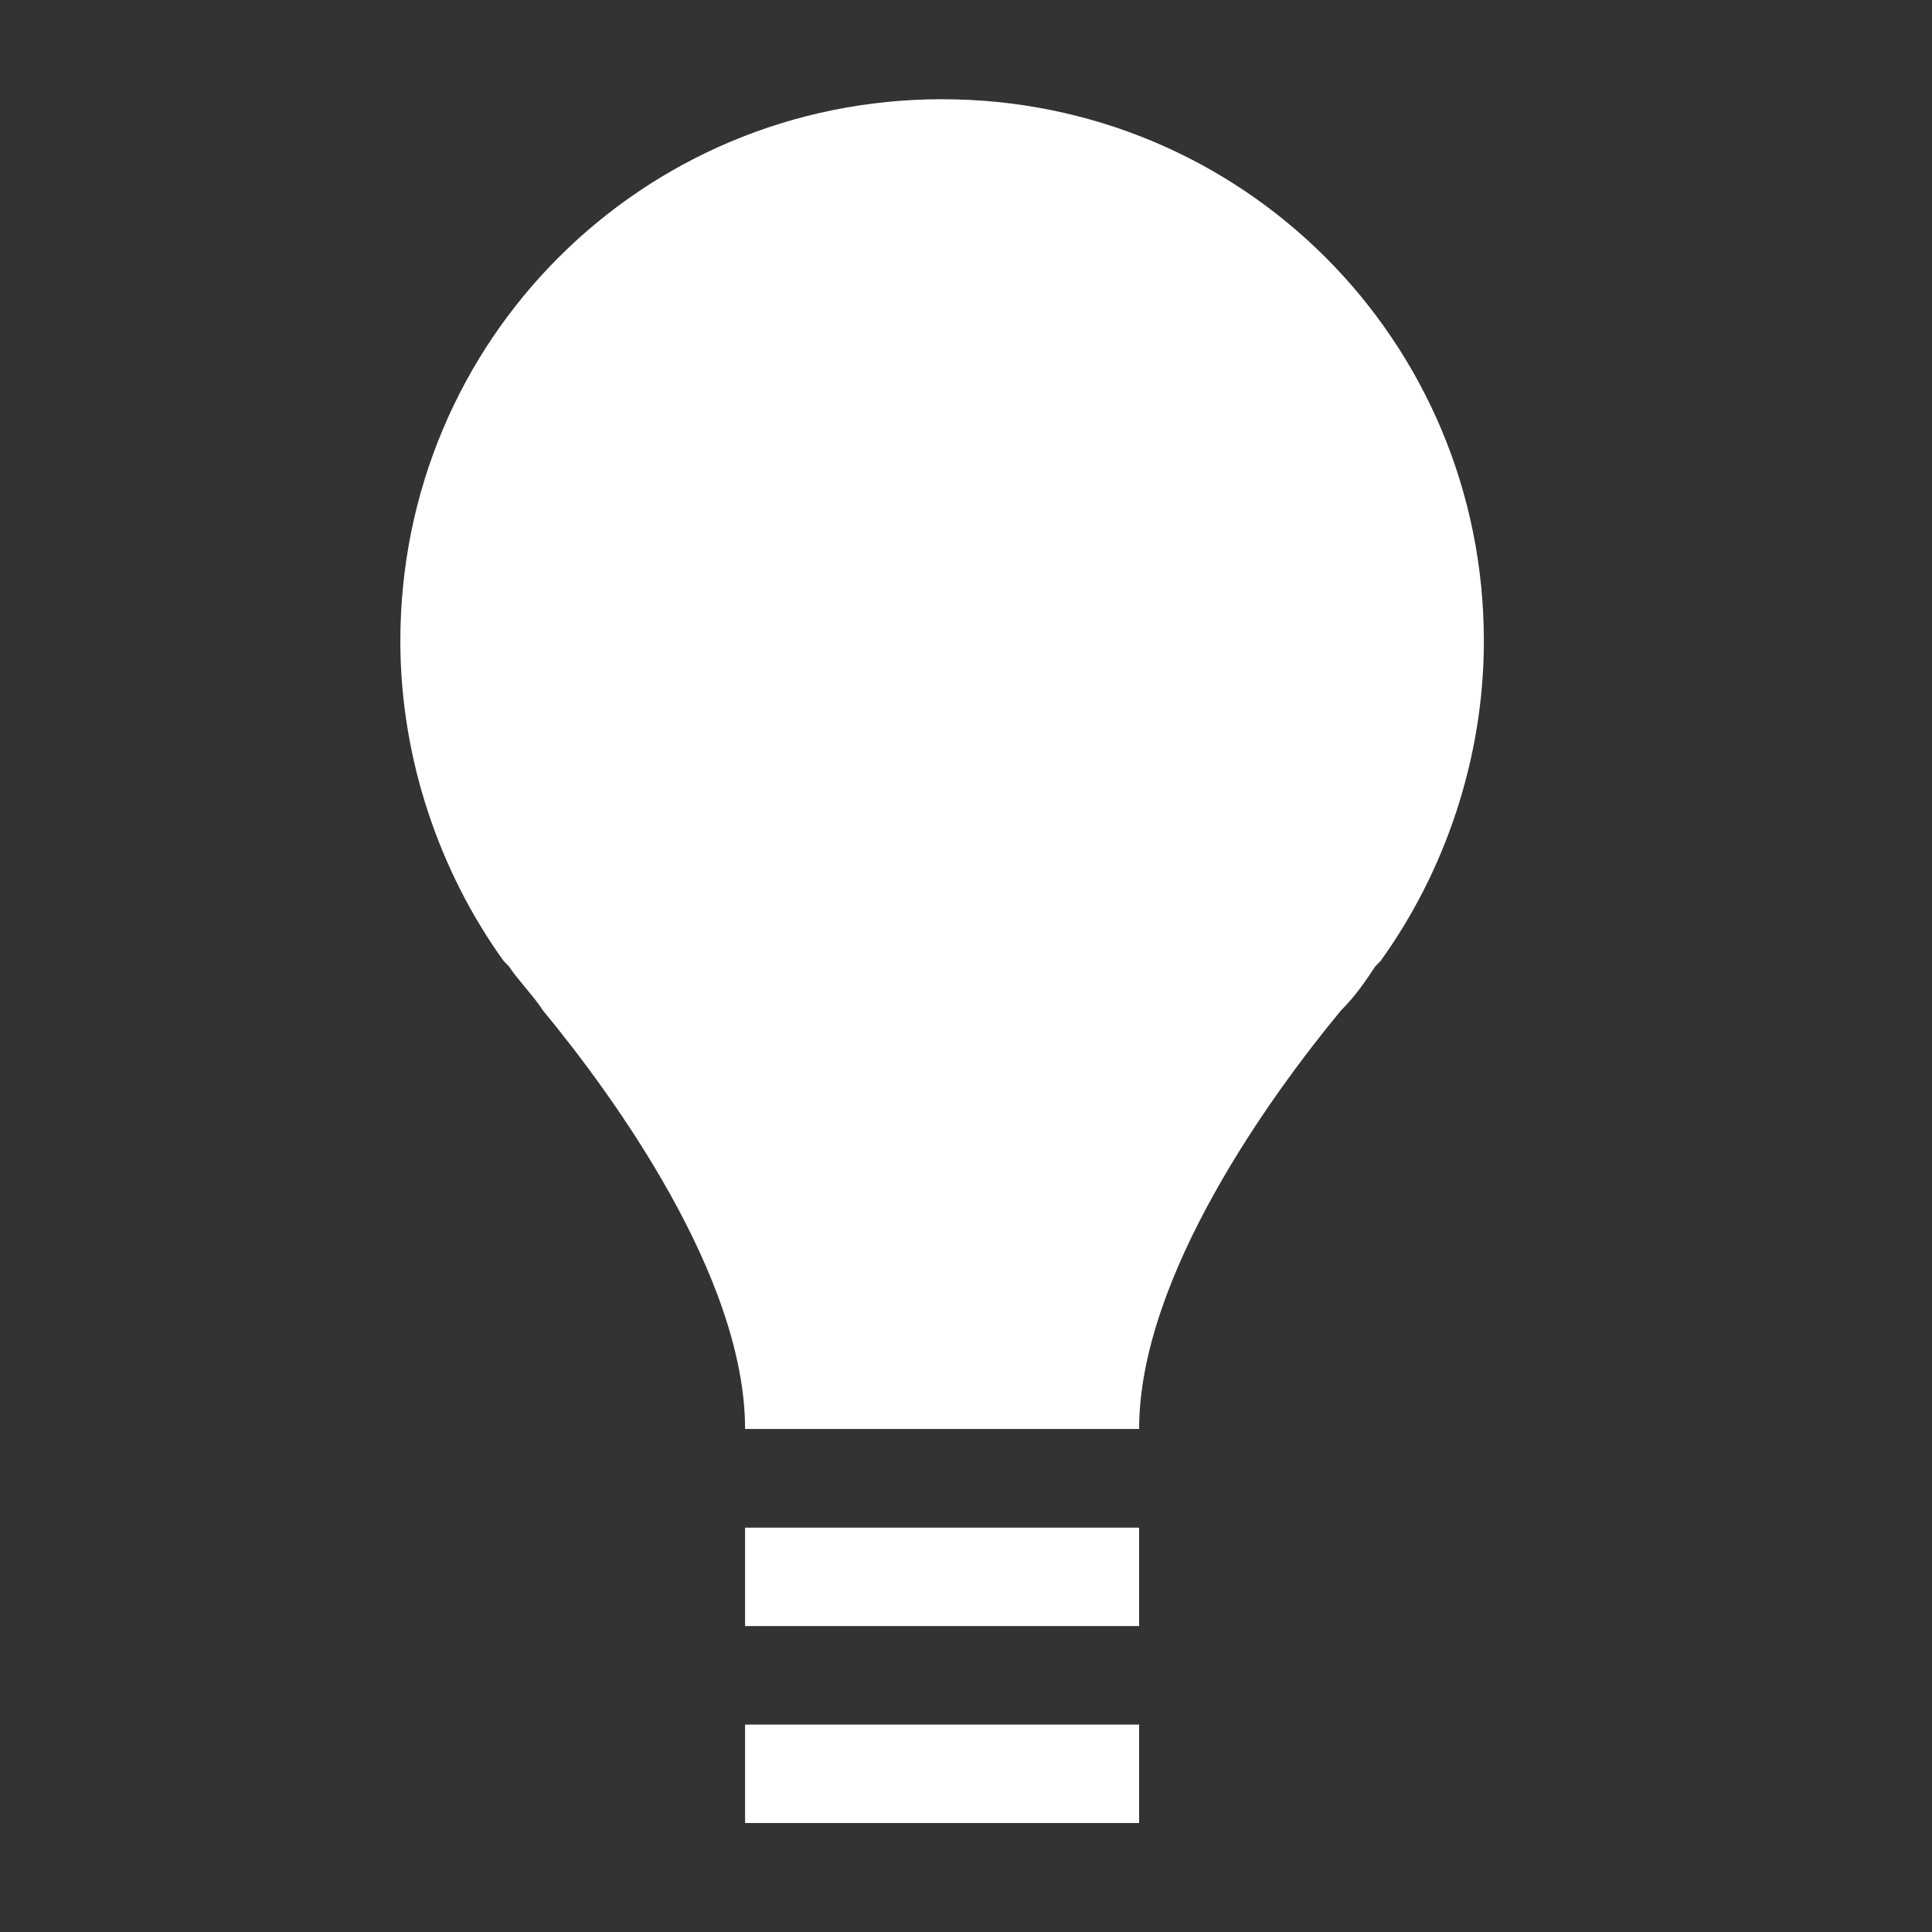
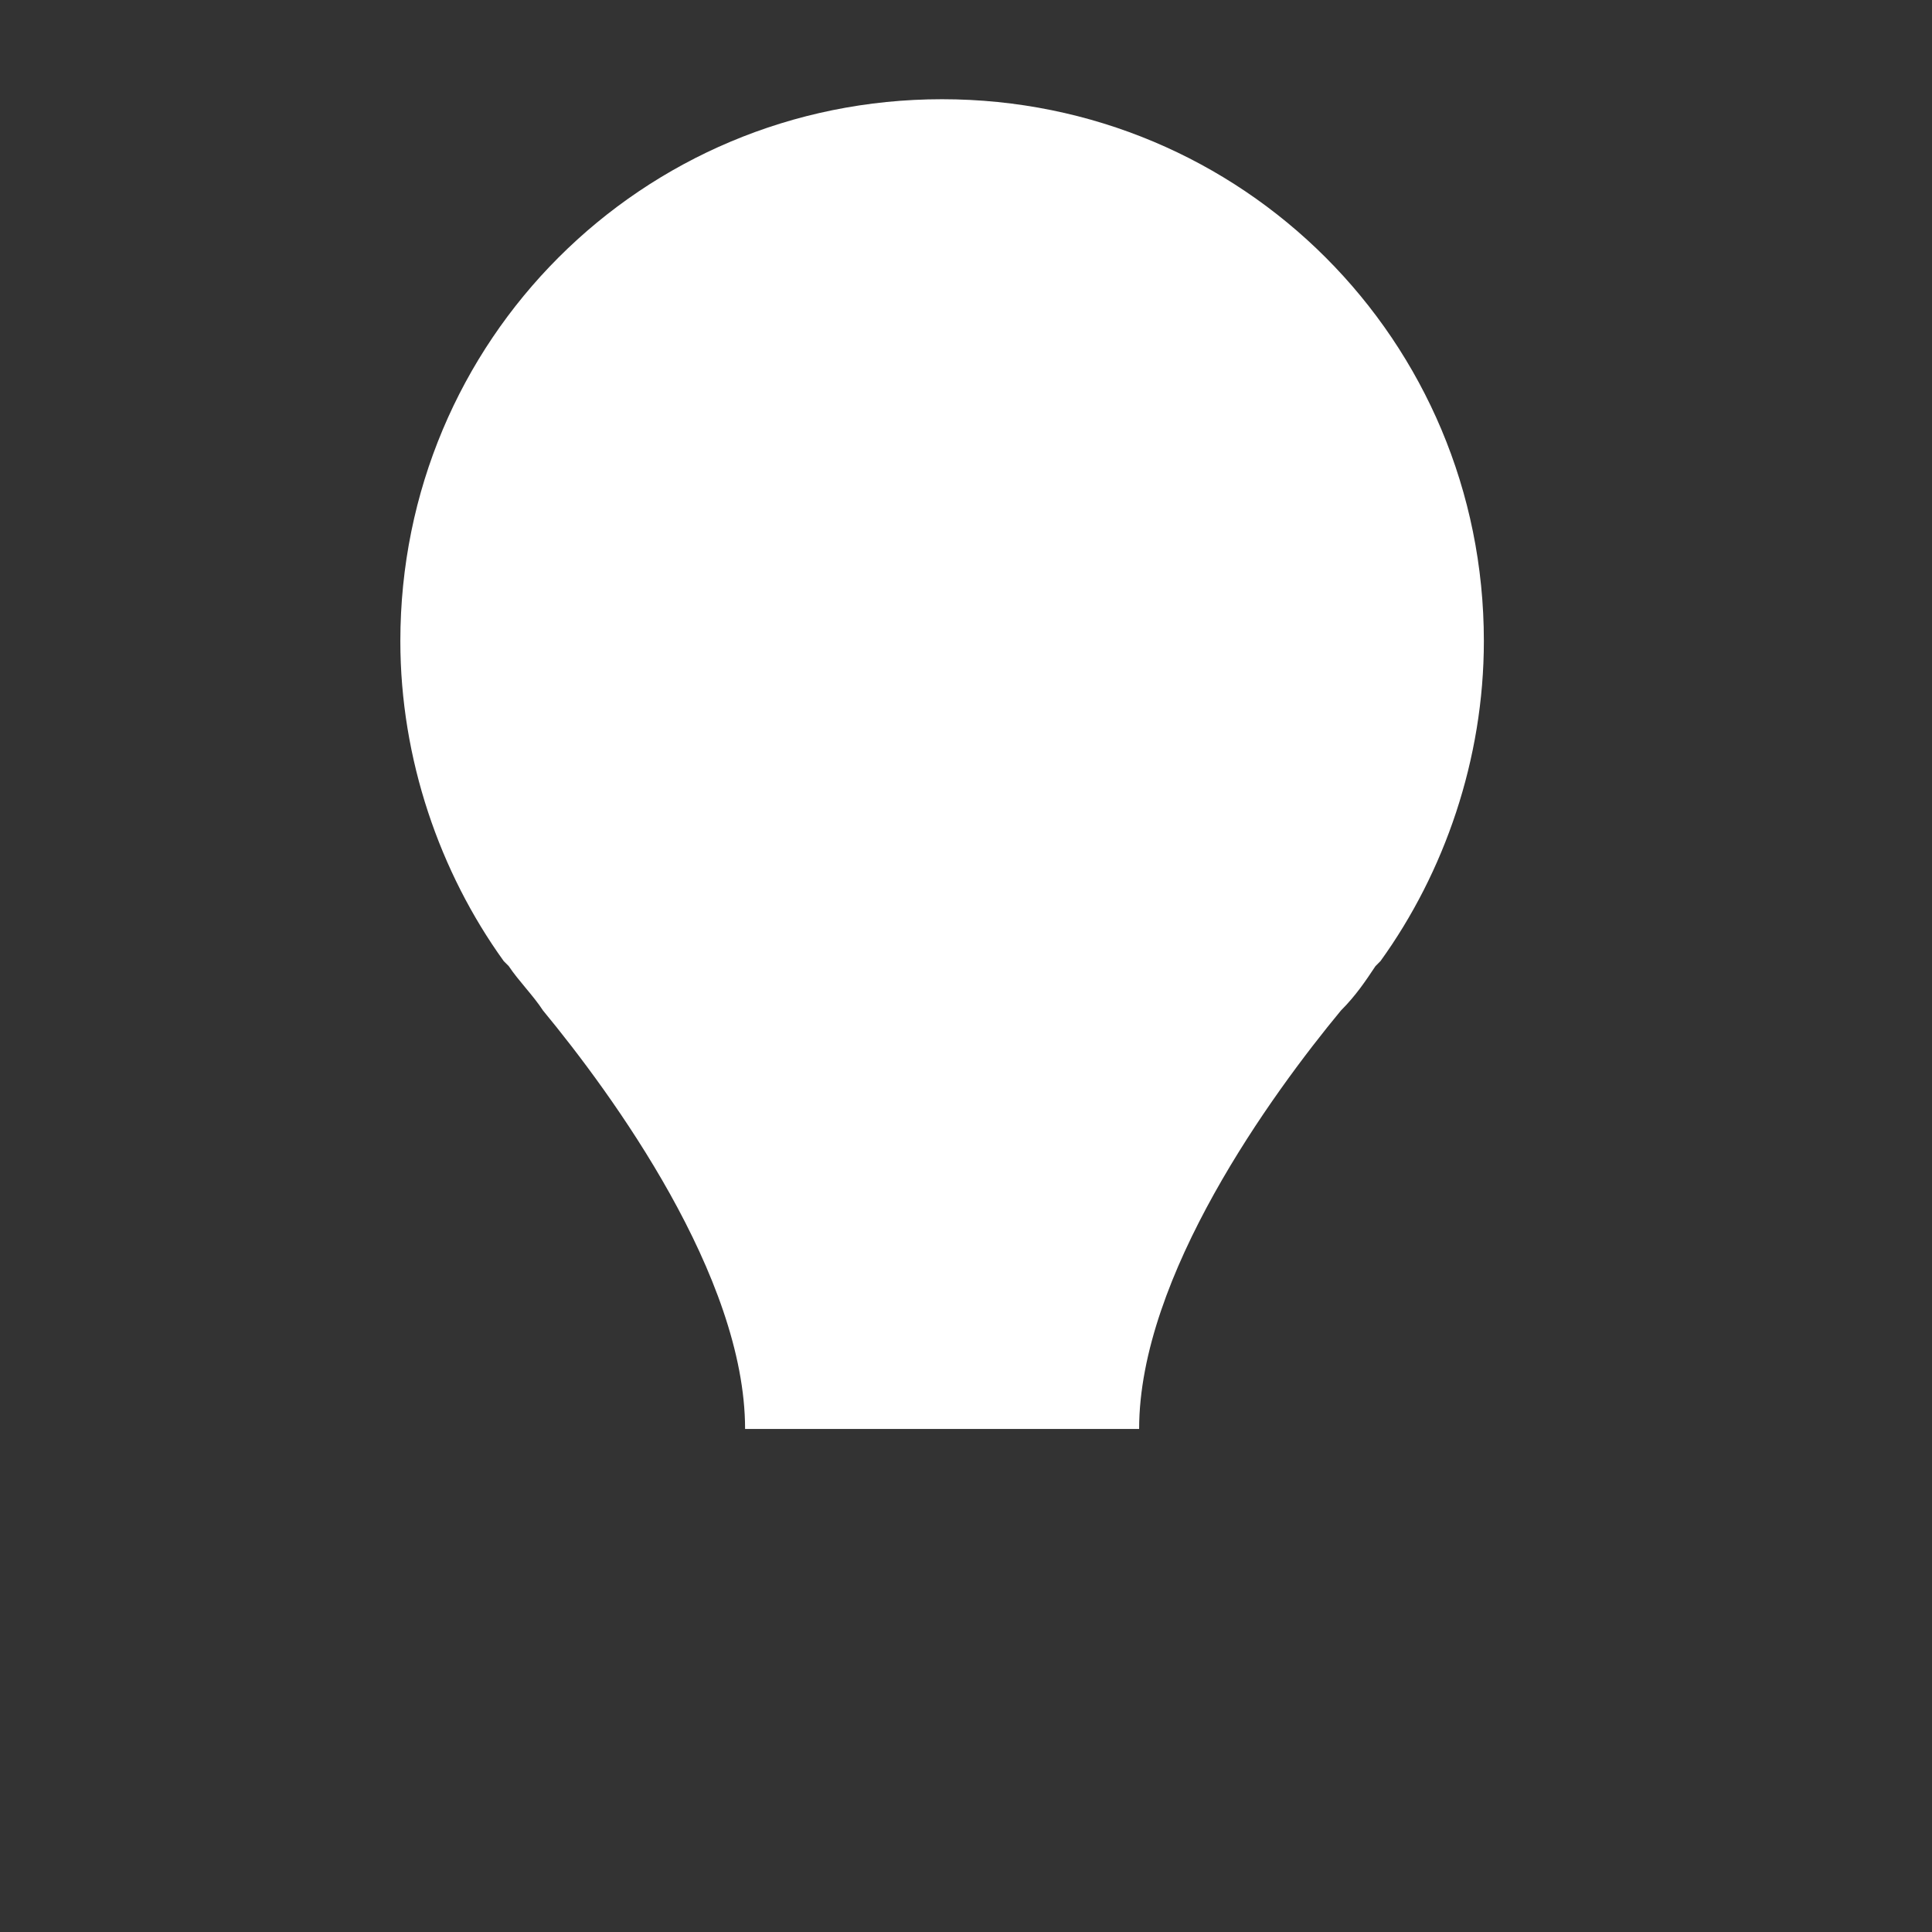
<svg xmlns="http://www.w3.org/2000/svg" version="1.1" id="Calque_1" x="0px" y="0px" width="21.75px" height="21.75px" viewBox="0 0 21.75 21.75" enable-background="new 0 0 21.75 21.75" xml:space="preserve">
  <rect x="0" y="0" width="21.75" height="21.75" fill="#333333" stroke="none" />
  <g>
    <path fill="#FFFFFF" d="M15.541,10.82c0.72-0.998,1.164-2.273,1.164-3.603c0-3.383-2.717-6.1-6.1-6.1   c-3.381,0-6.098,2.717-6.098,6.1c0,1.33,0.445,2.605,1.164,3.603l0.056,0.056c0.111,0.167,0.278,0.333,0.386,0.5   c0.778,0.942,2.275,2.992,2.275,4.711h4.436c0-1.72,1.495-3.772,2.272-4.711c0.167-0.167,0.278-0.333,0.389-0.5L15.541,10.82z" />
-     <rect x="8.388" y="17.198" fill="#FFFFFF" width="4.436" height="1.108" />
-     <rect x="8.388" y="19.415" fill="#FFFFFF" width="4.436" height="1.108" />
  </g>
</svg>